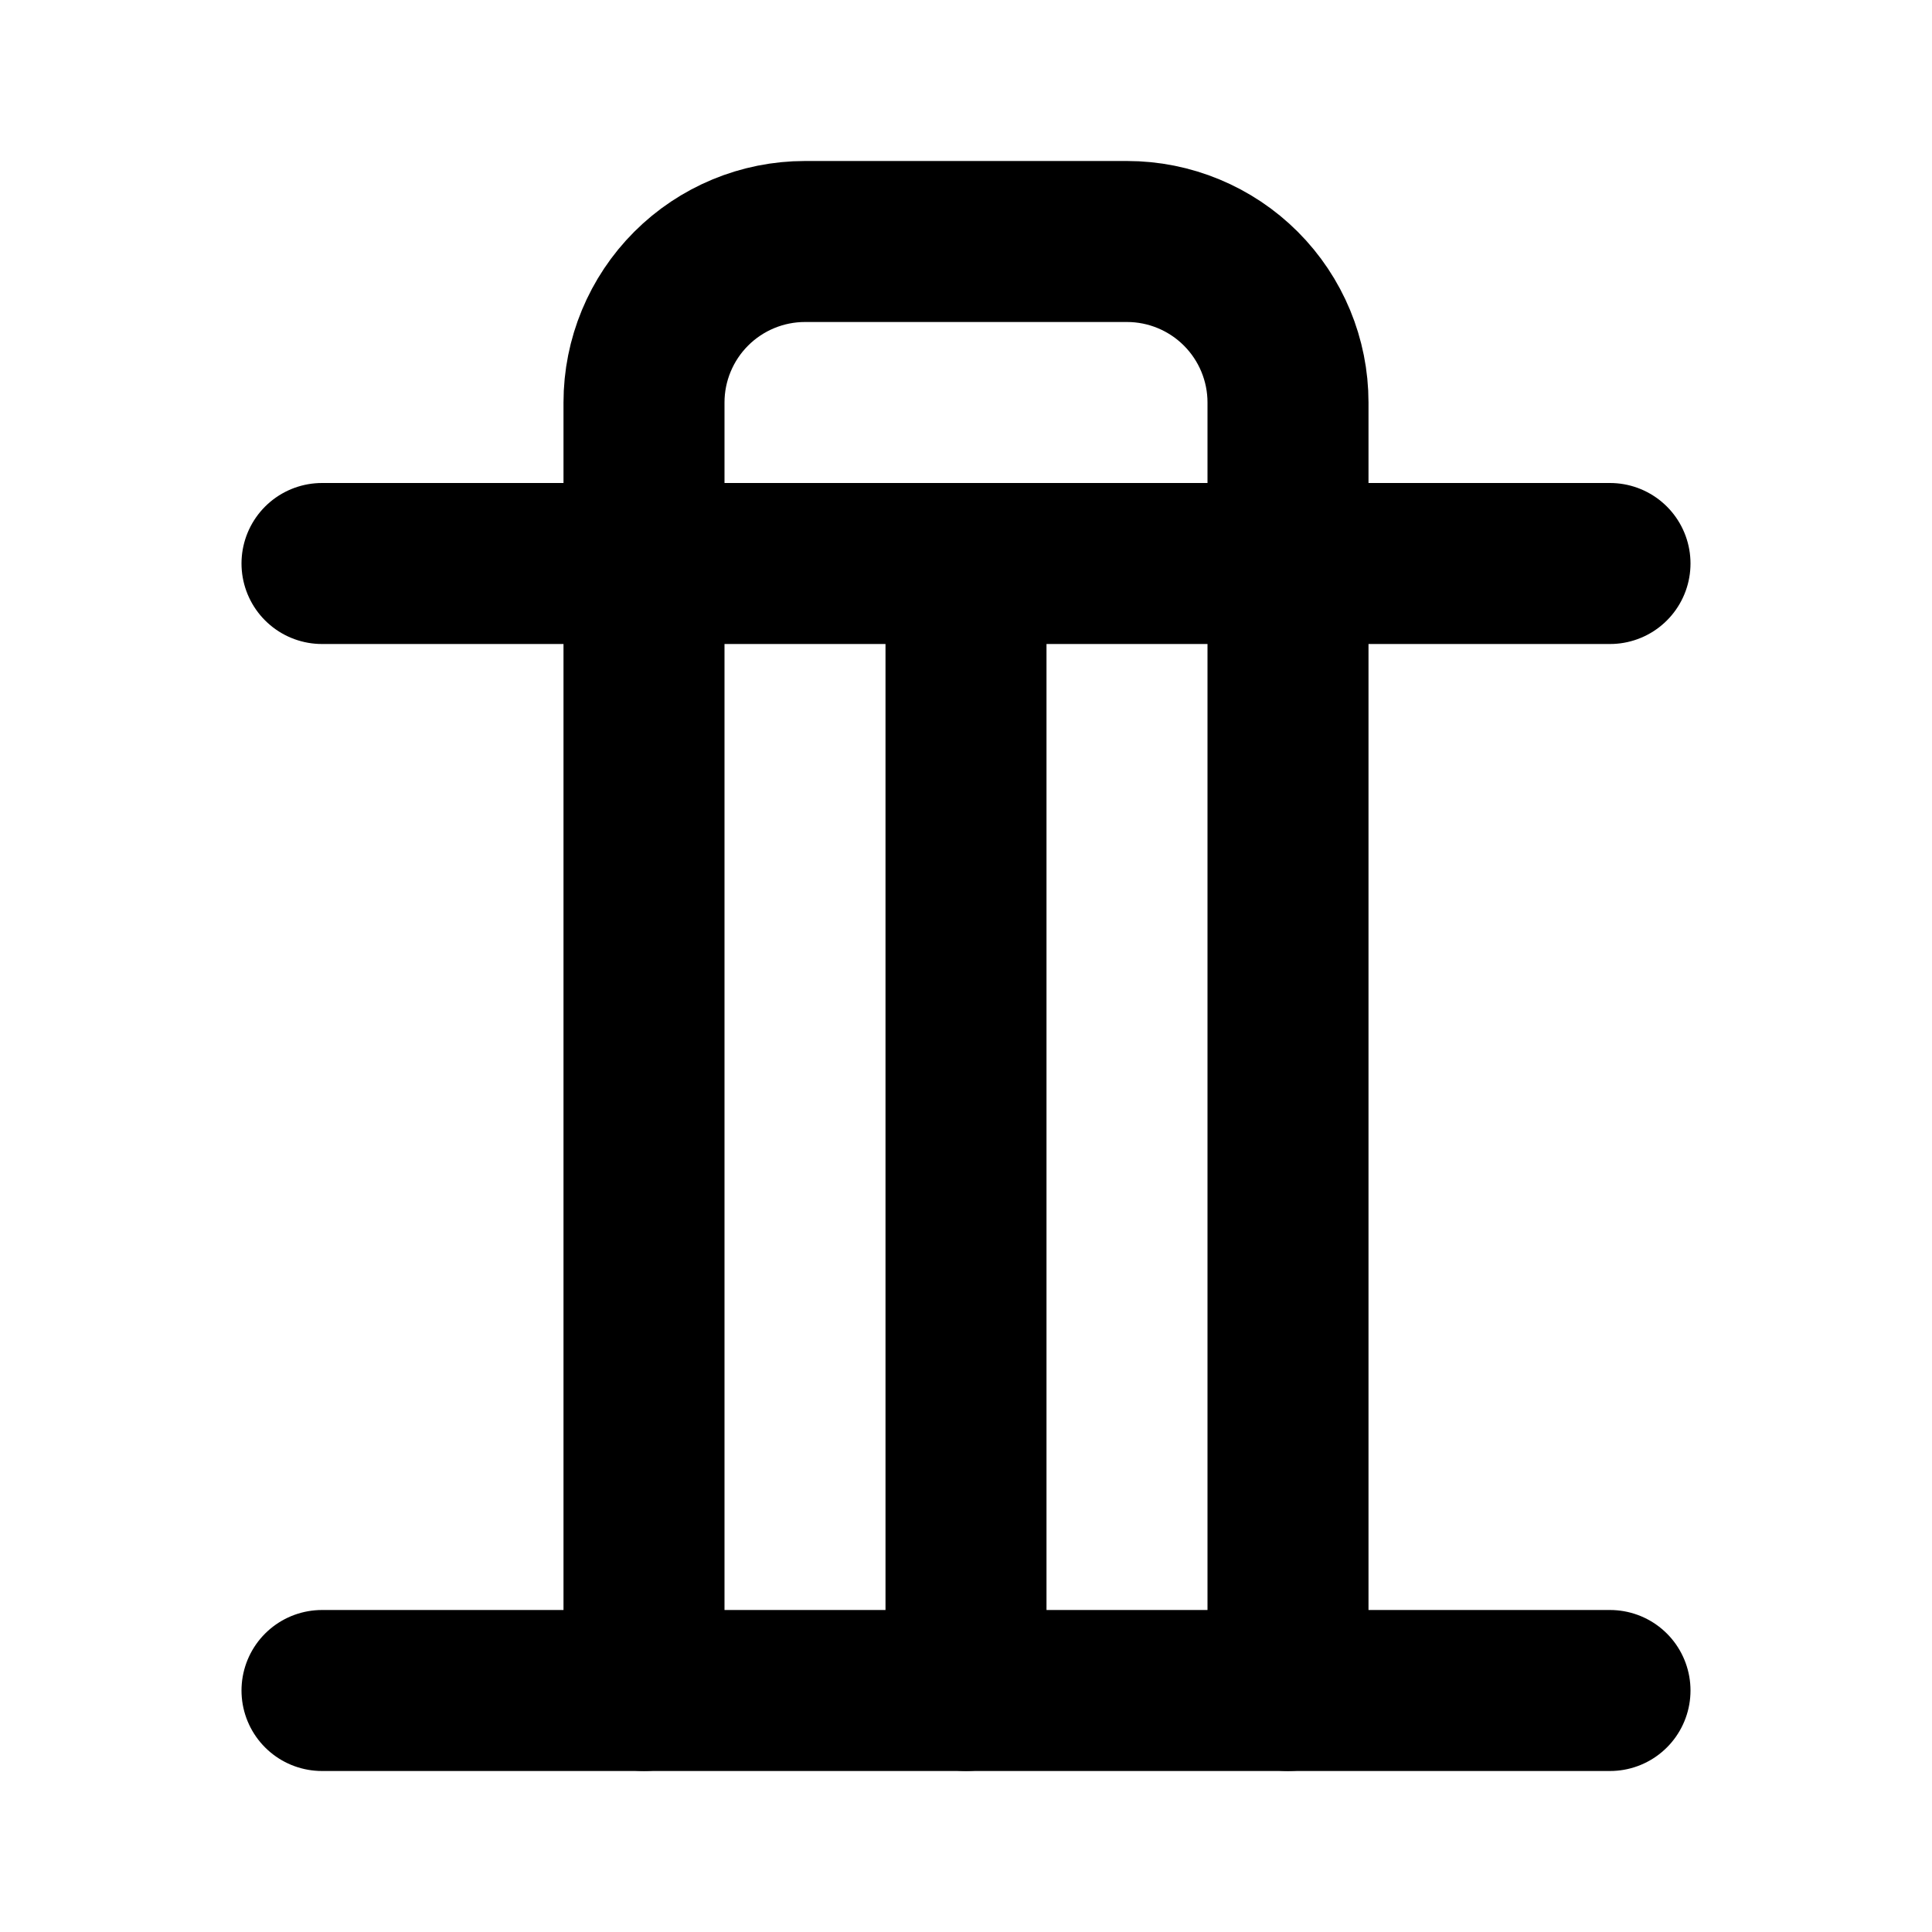
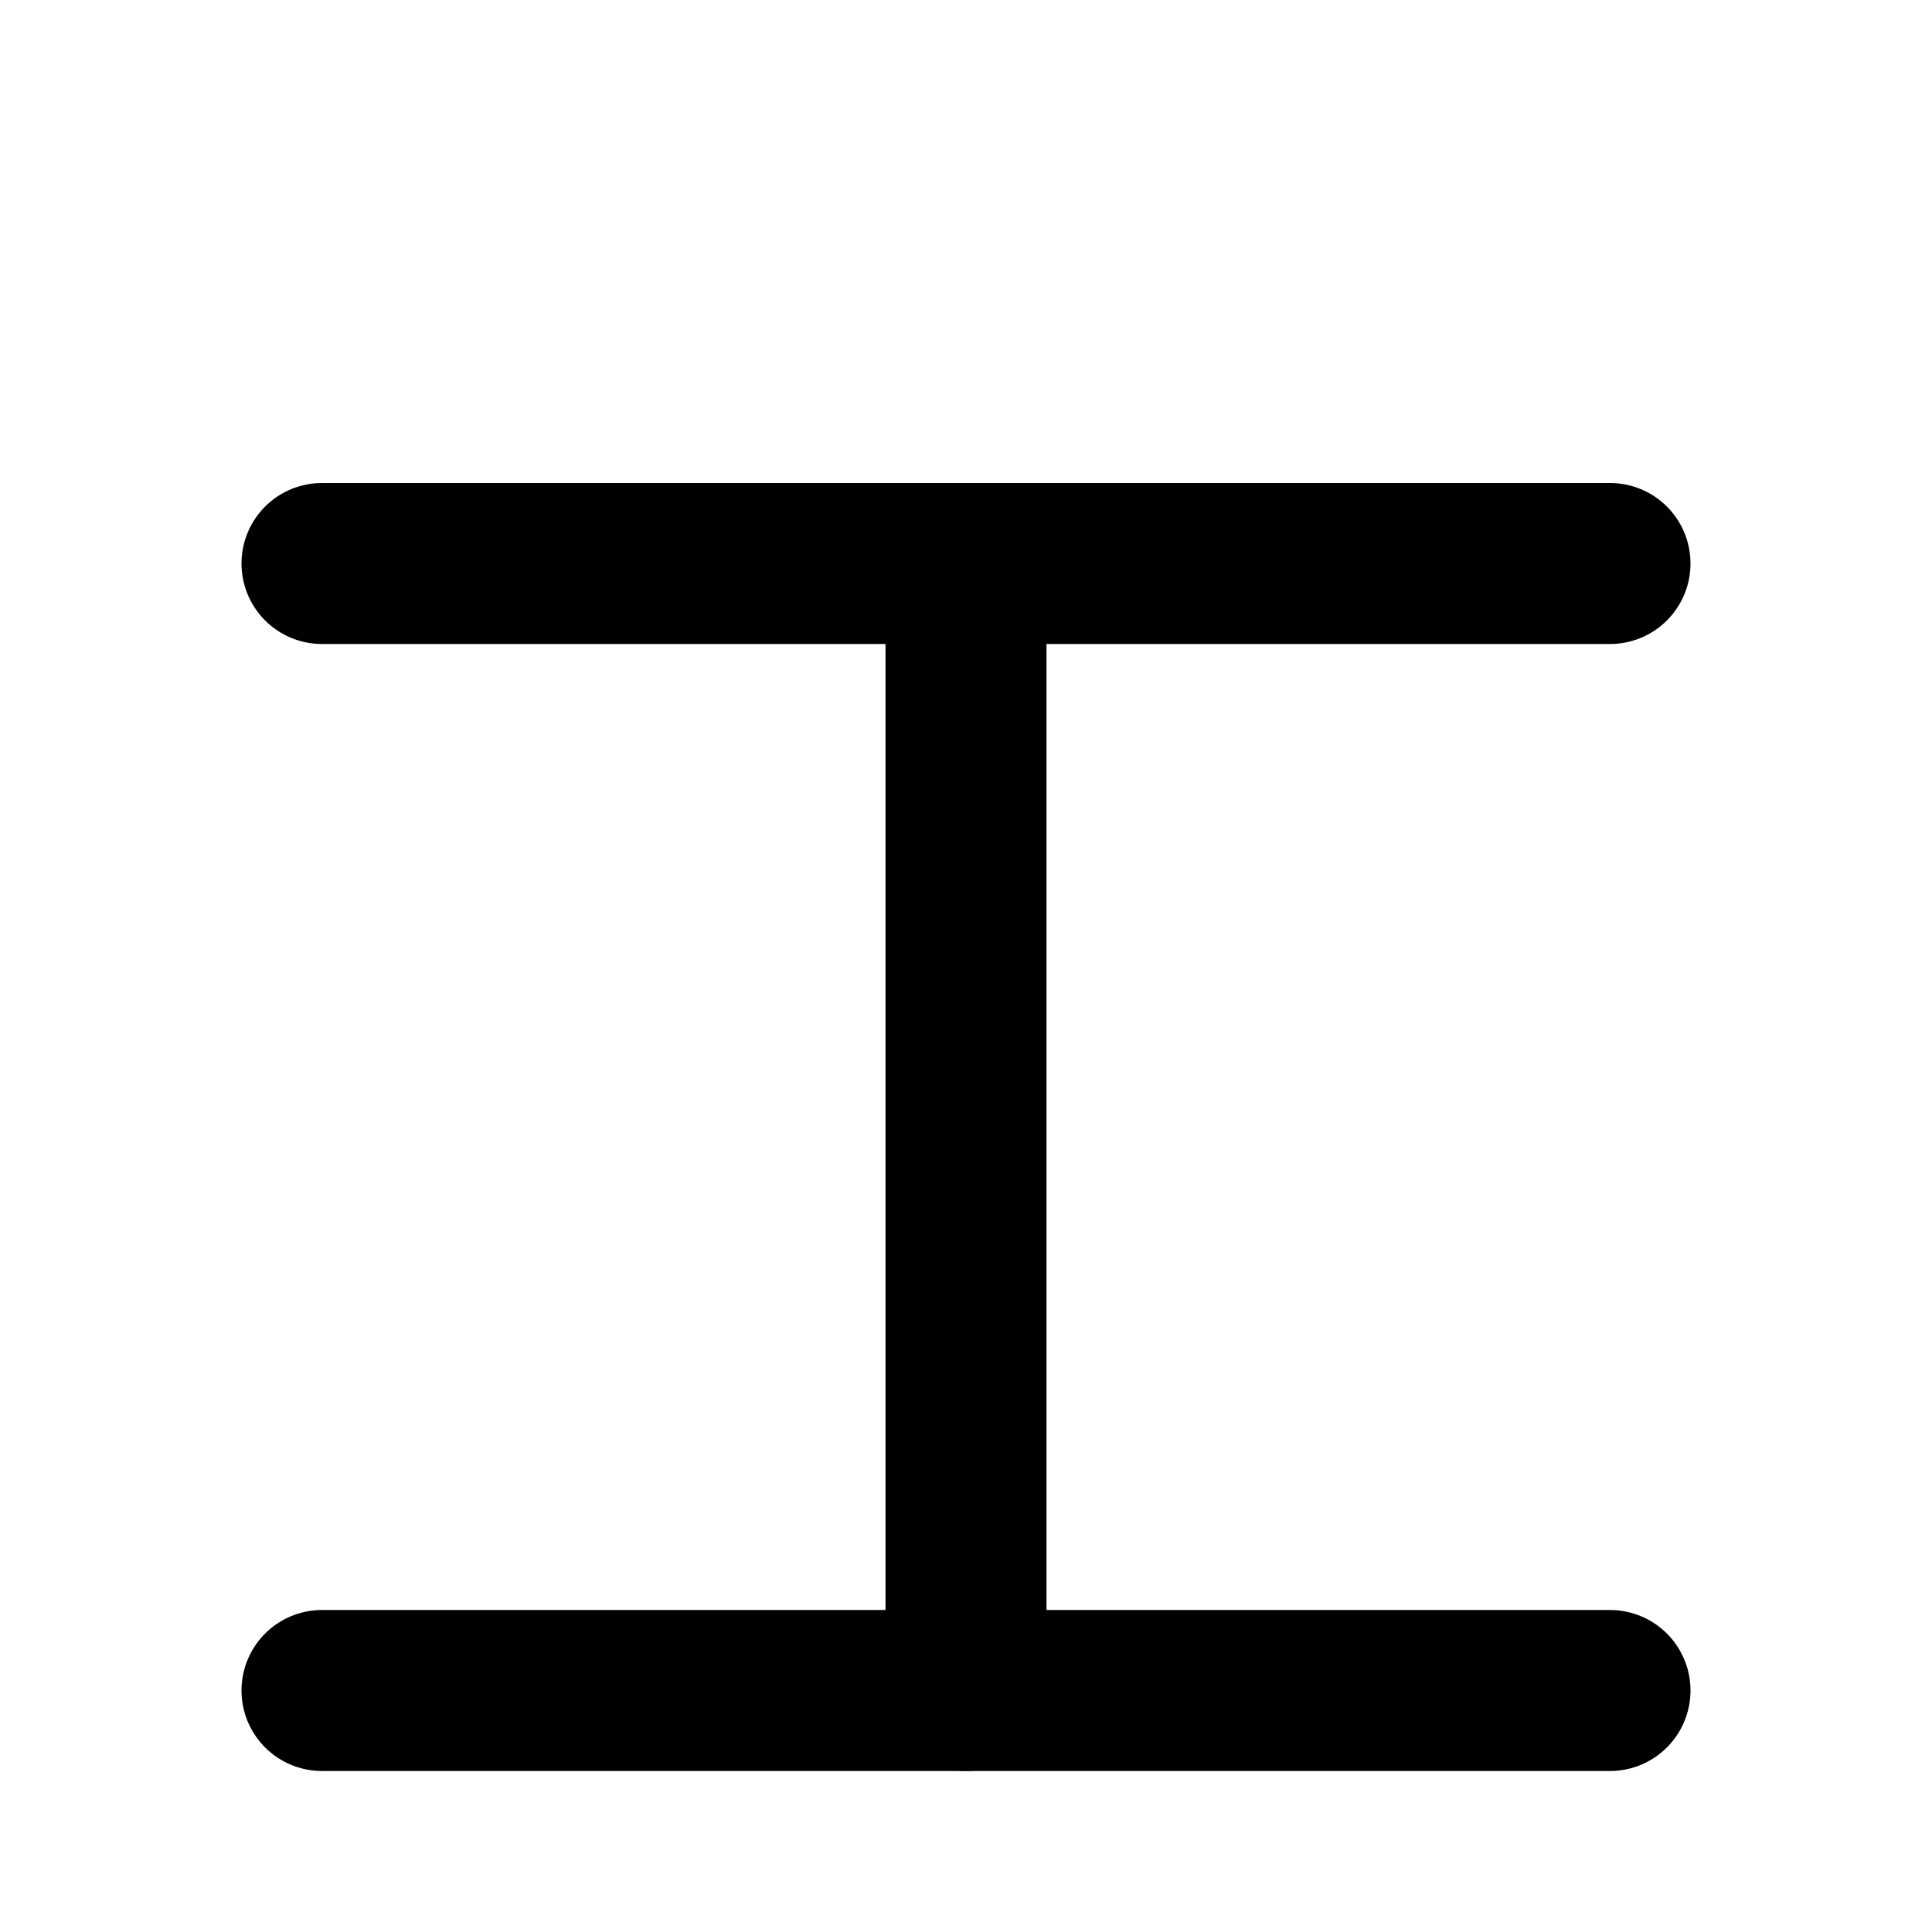
<svg xmlns="http://www.w3.org/2000/svg" width="24" height="24" viewBox="0 0 24 24" fill="none">
-   <path d="M16 21V5C16 4.47 15.789 3.961 15.414 3.586C15.039 3.211 14.53 3 14 3H10C9.47 3 8.961 3.211 8.586 3.586C8.211 3.961 8 4.47 8 5V21" stroke="currentColor" stroke-width="2" stroke-linecap="round" stroke-linejoin="round" />
  <path d="M4 7H20" stroke="currentColor" stroke-width="2" stroke-linecap="round" stroke-linejoin="round" />
  <path d="M4 21H20" stroke="currentColor" stroke-width="2" stroke-linecap="round" stroke-linejoin="round" />
  <path d="M12 7V21" stroke="currentColor" stroke-width="2" stroke-linecap="round" stroke-linejoin="round" />
</svg>